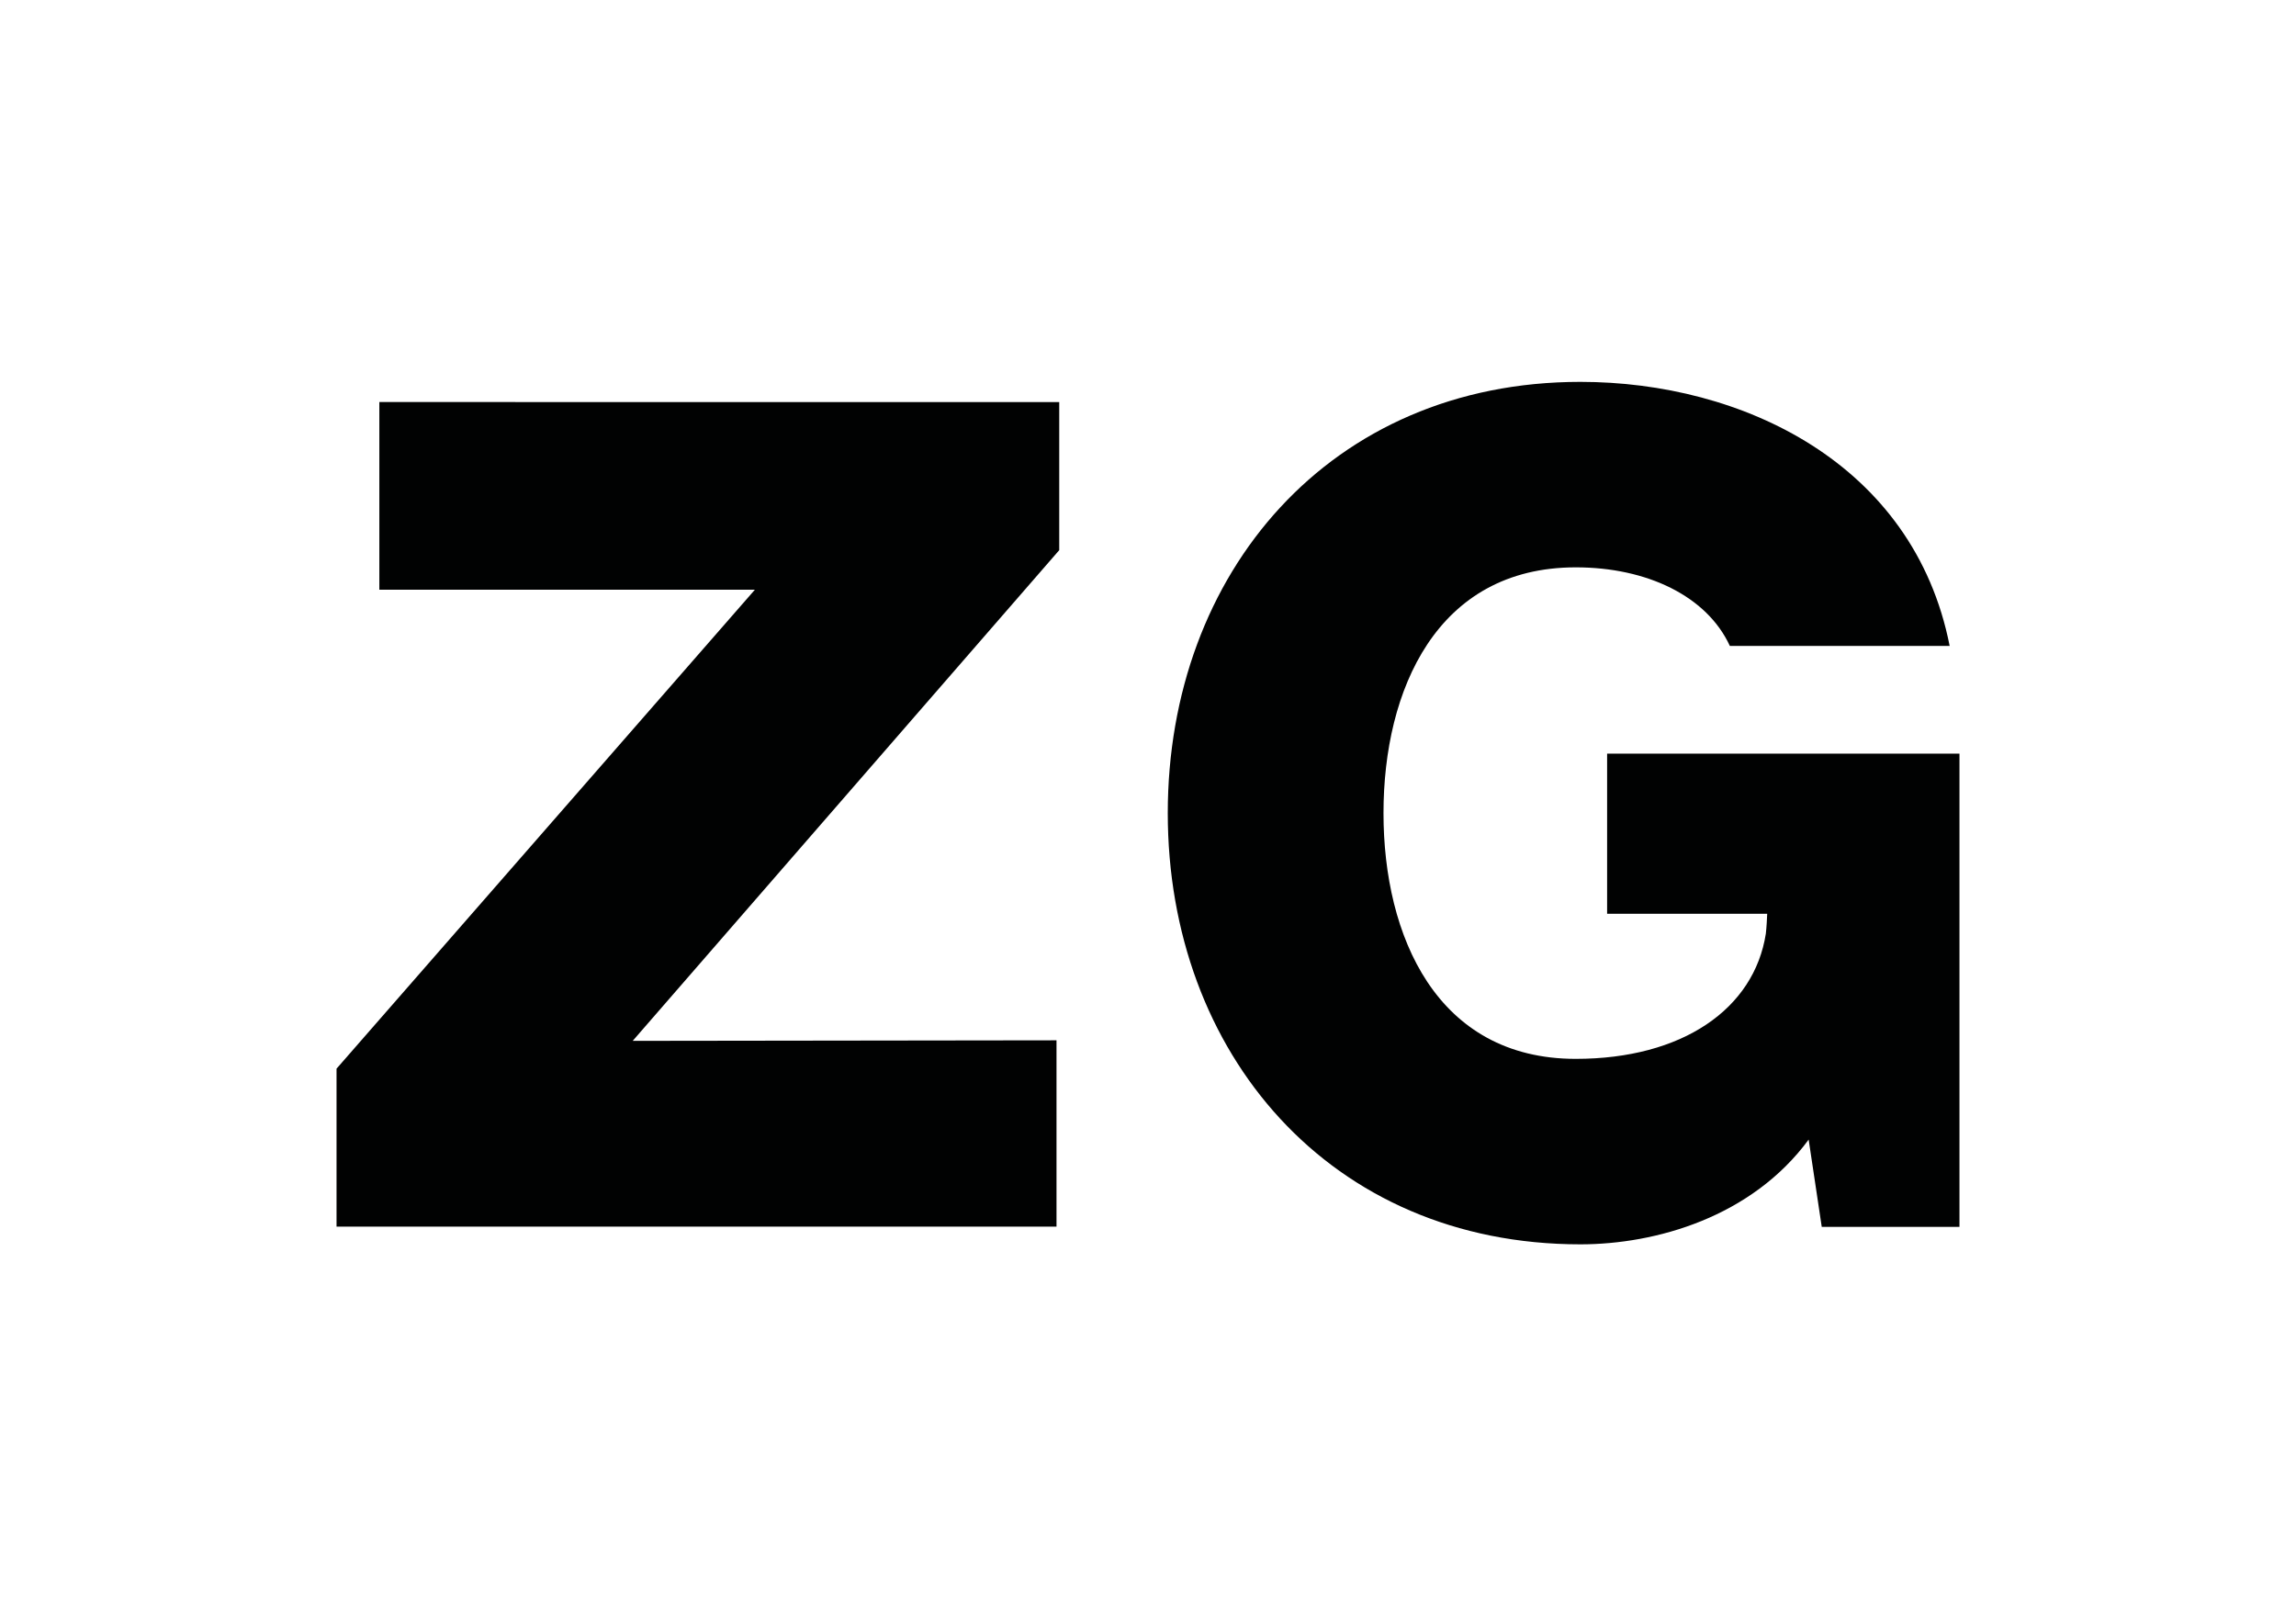
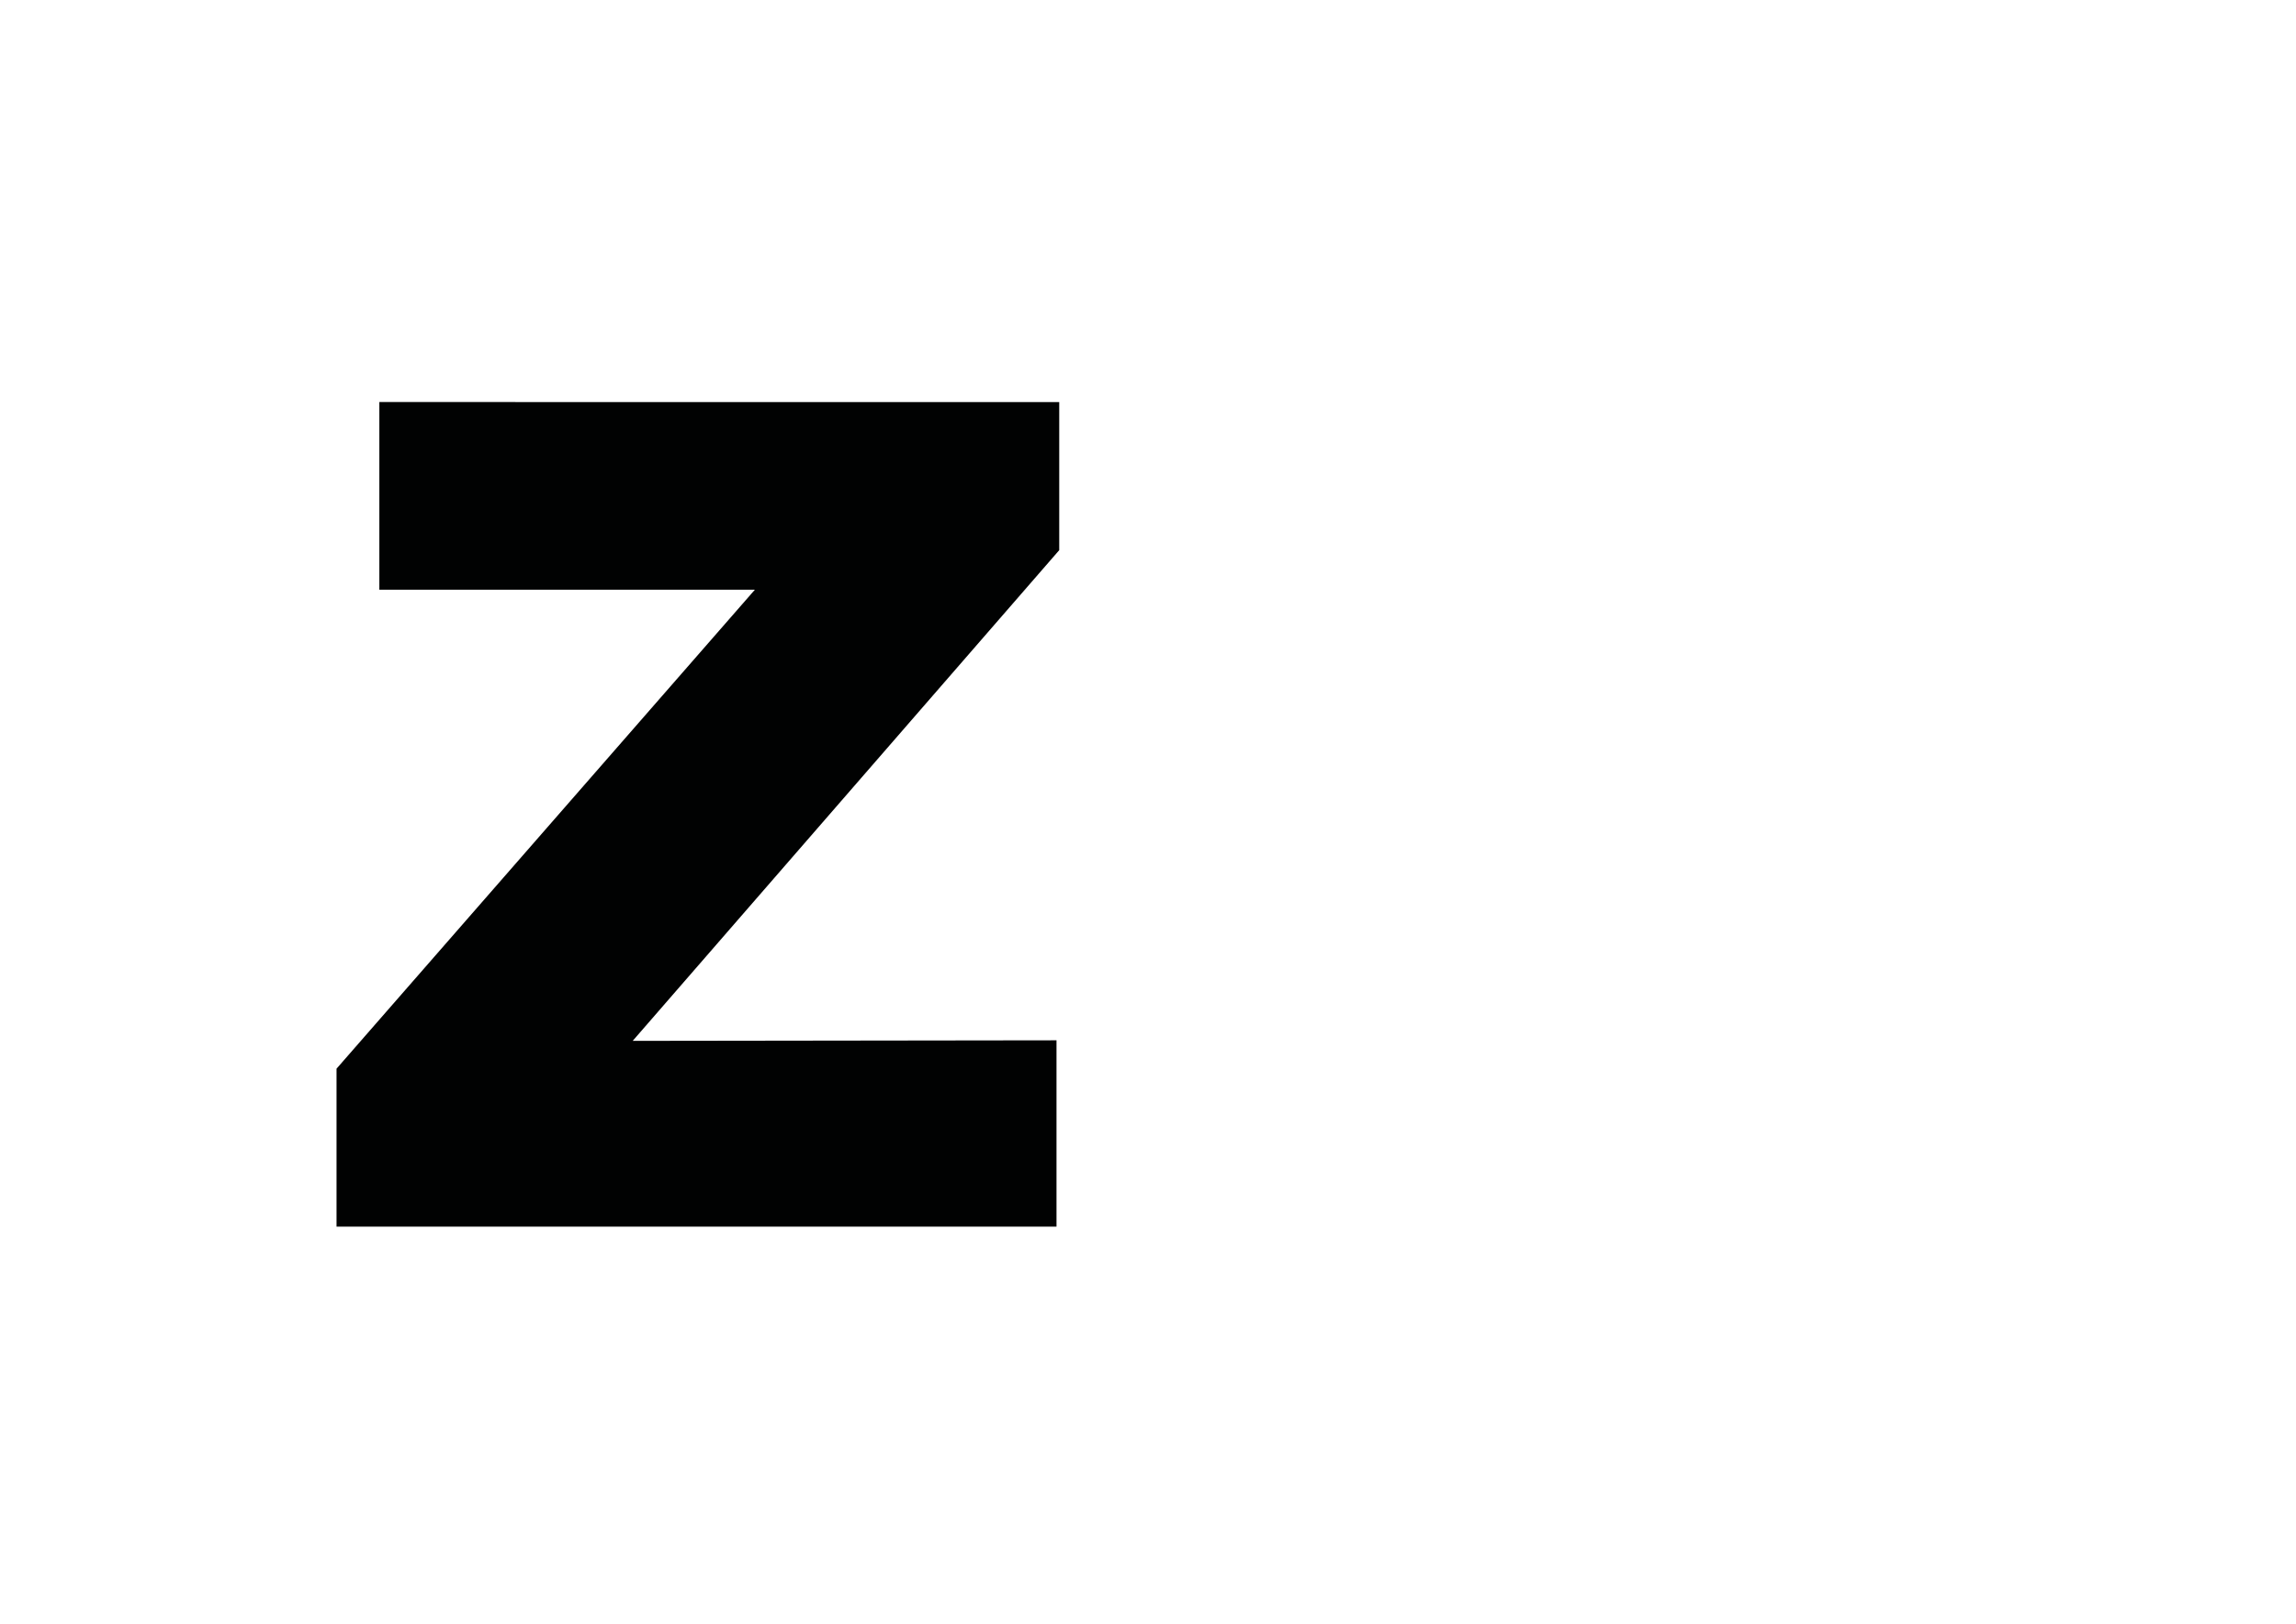
<svg xmlns="http://www.w3.org/2000/svg" version="1.1" id="Ebene_1" x="0px" y="0px" viewBox="0 0 841.9 595.3" style="enable-background:new 0 0 841.9 595.3;" xml:space="preserve">
  <style type="text/css">
	.st0{fill:#010202;}
</style>
  <g>
-     <path class="st0" d="M674.6,449.8H668l-4.8-32c-20.9,28.4-56,38.4-83.7,38.4c-91.8,0-151.3-70.1-151.3-158.1S487.7,140,579.5,140   c59.2,0,122.2,29.8,135.4,96.8h-80.6c-8.4-18.2-30.3-28.8-56.5-28.8c-51,0-70.5,45-70.5,90.1s19.5,90.1,70.5,90.1   c39.1,0,65.4-18.3,69.7-45.9l0,0l0,0l0,0l0,0c0.3-2.7,0.4-5.2,0.5-7.3h-58.7v-4.7l0,0v-54h129.2v173.5L674.6,449.8L674.6,449.8z" />
    <path class="st0" d="M139.1,216.2h137.7L123.4,391.8v57.9h264v-68.3L232,381.6l156.4-179.9v-54.3H139.1   C139.1,147.4,139.1,216.2,139.1,216.2z" />
  </g>
</svg>